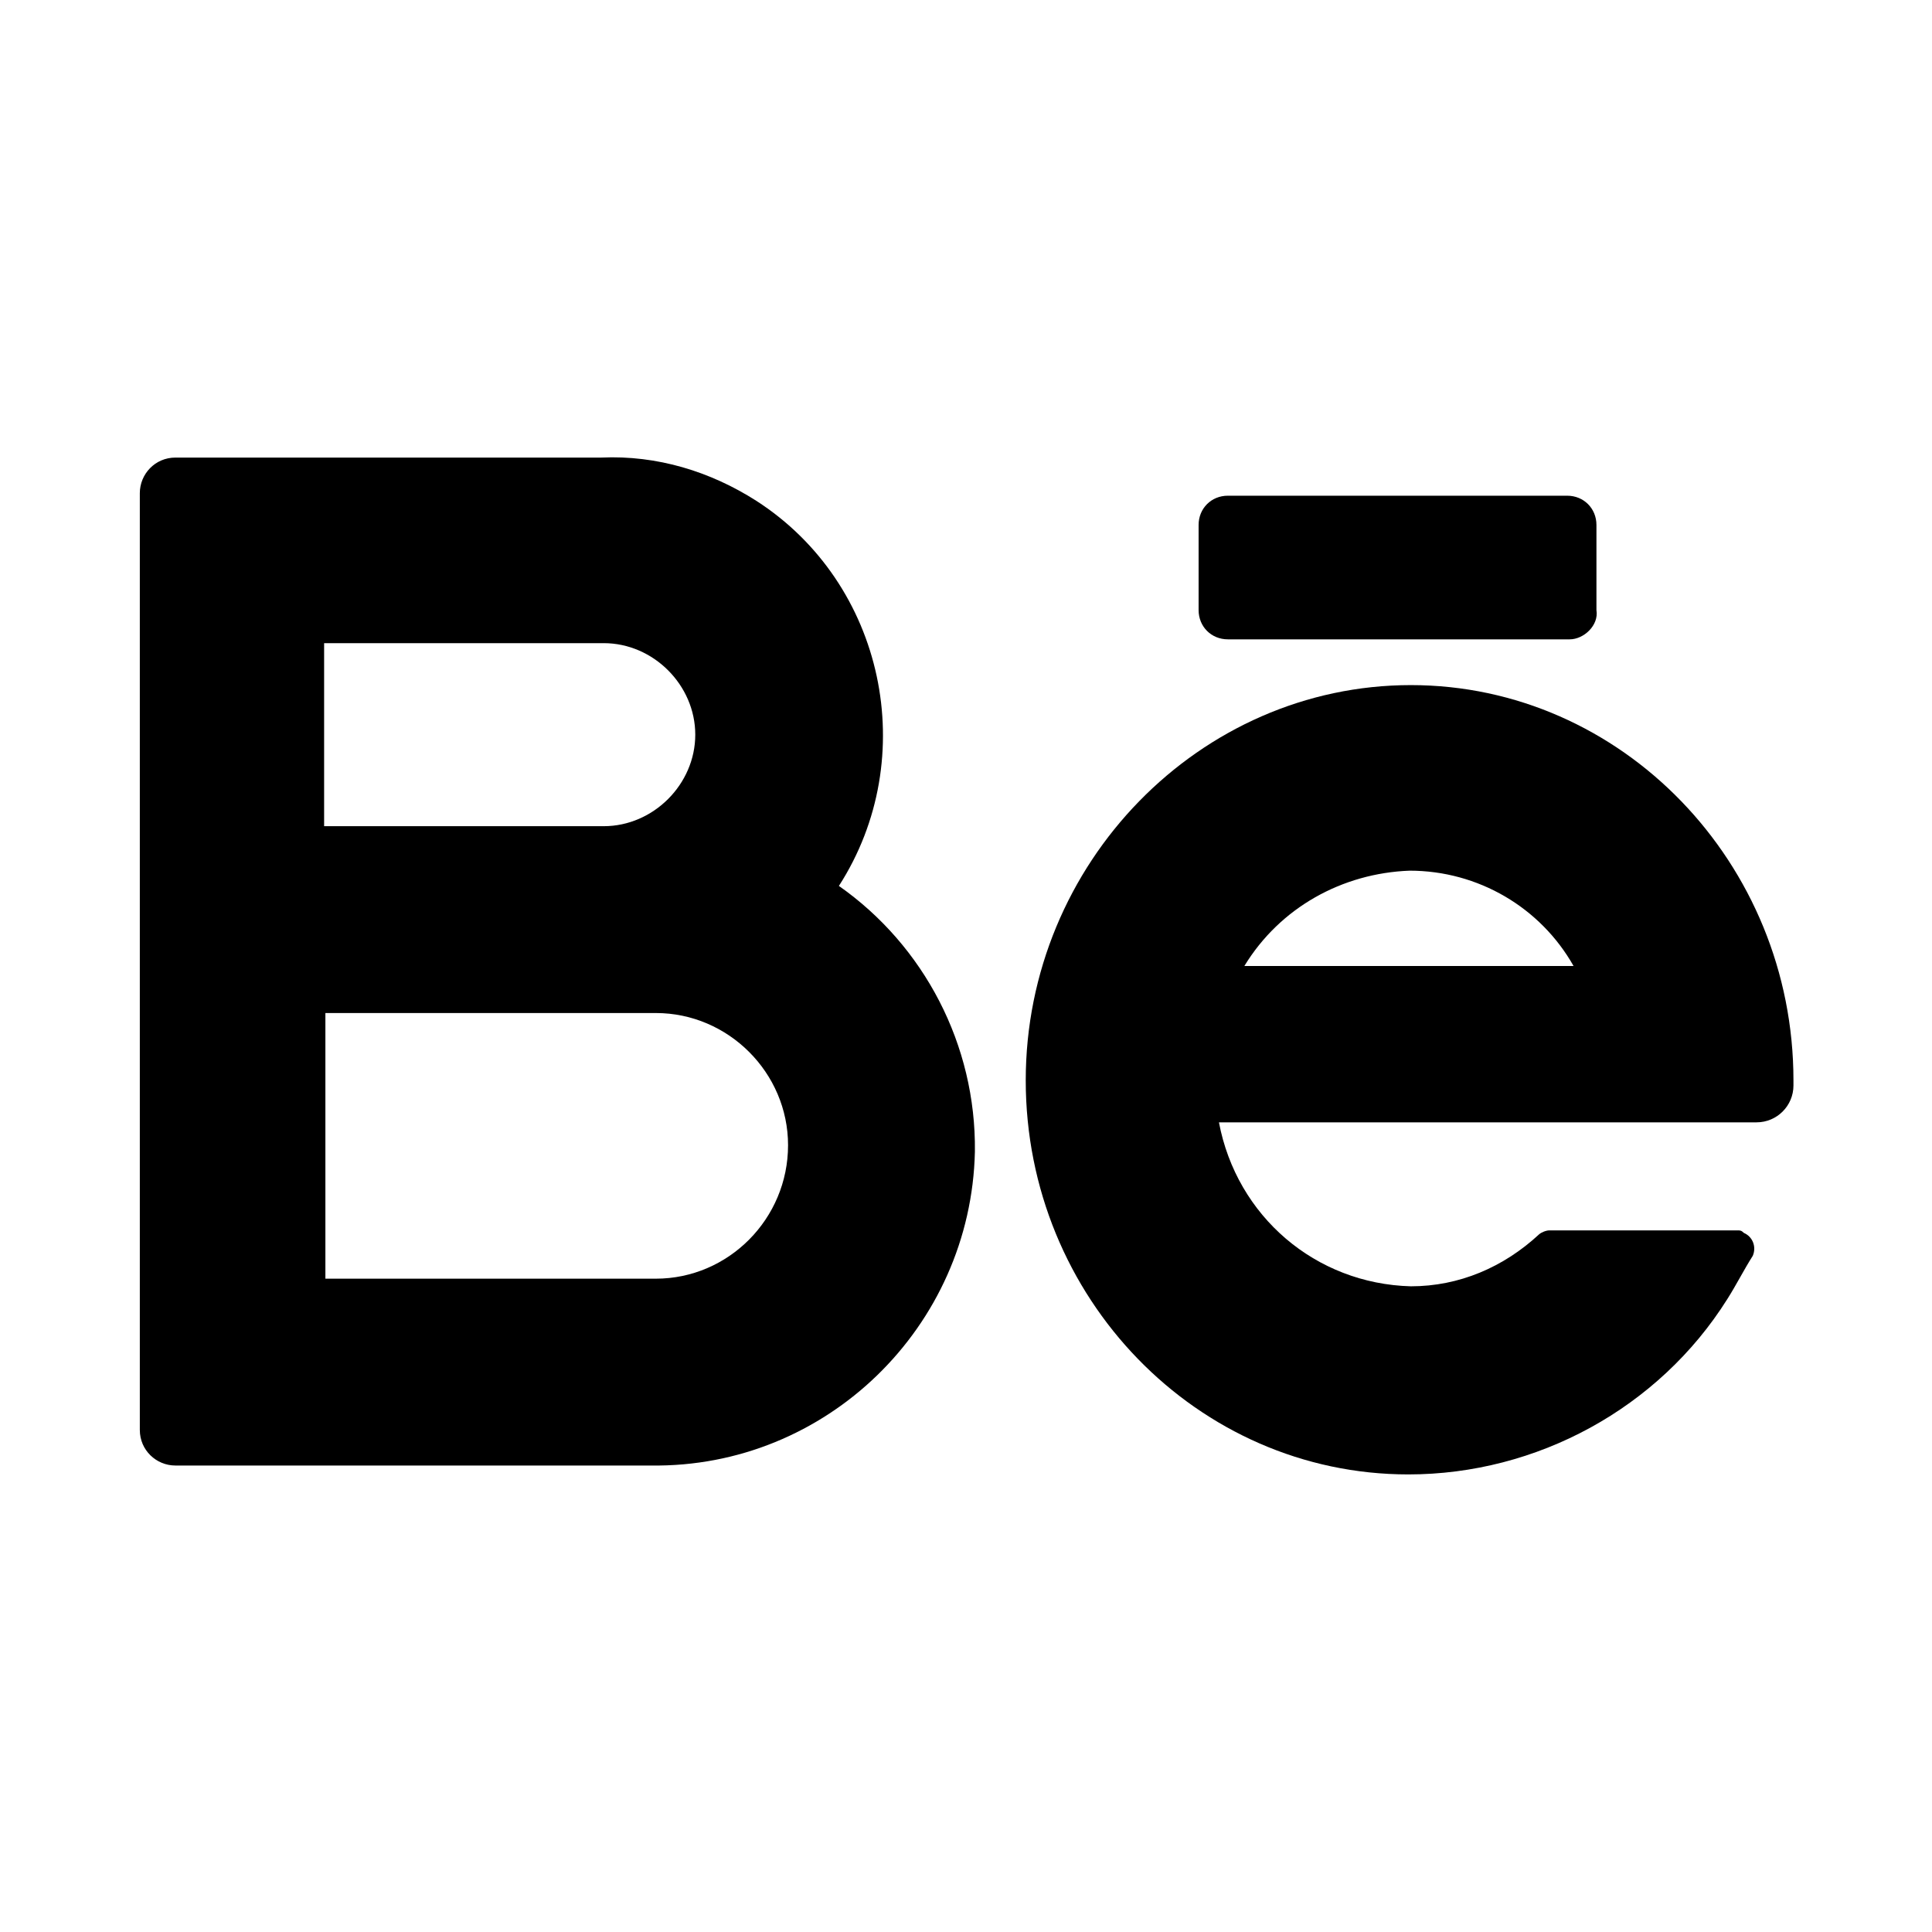
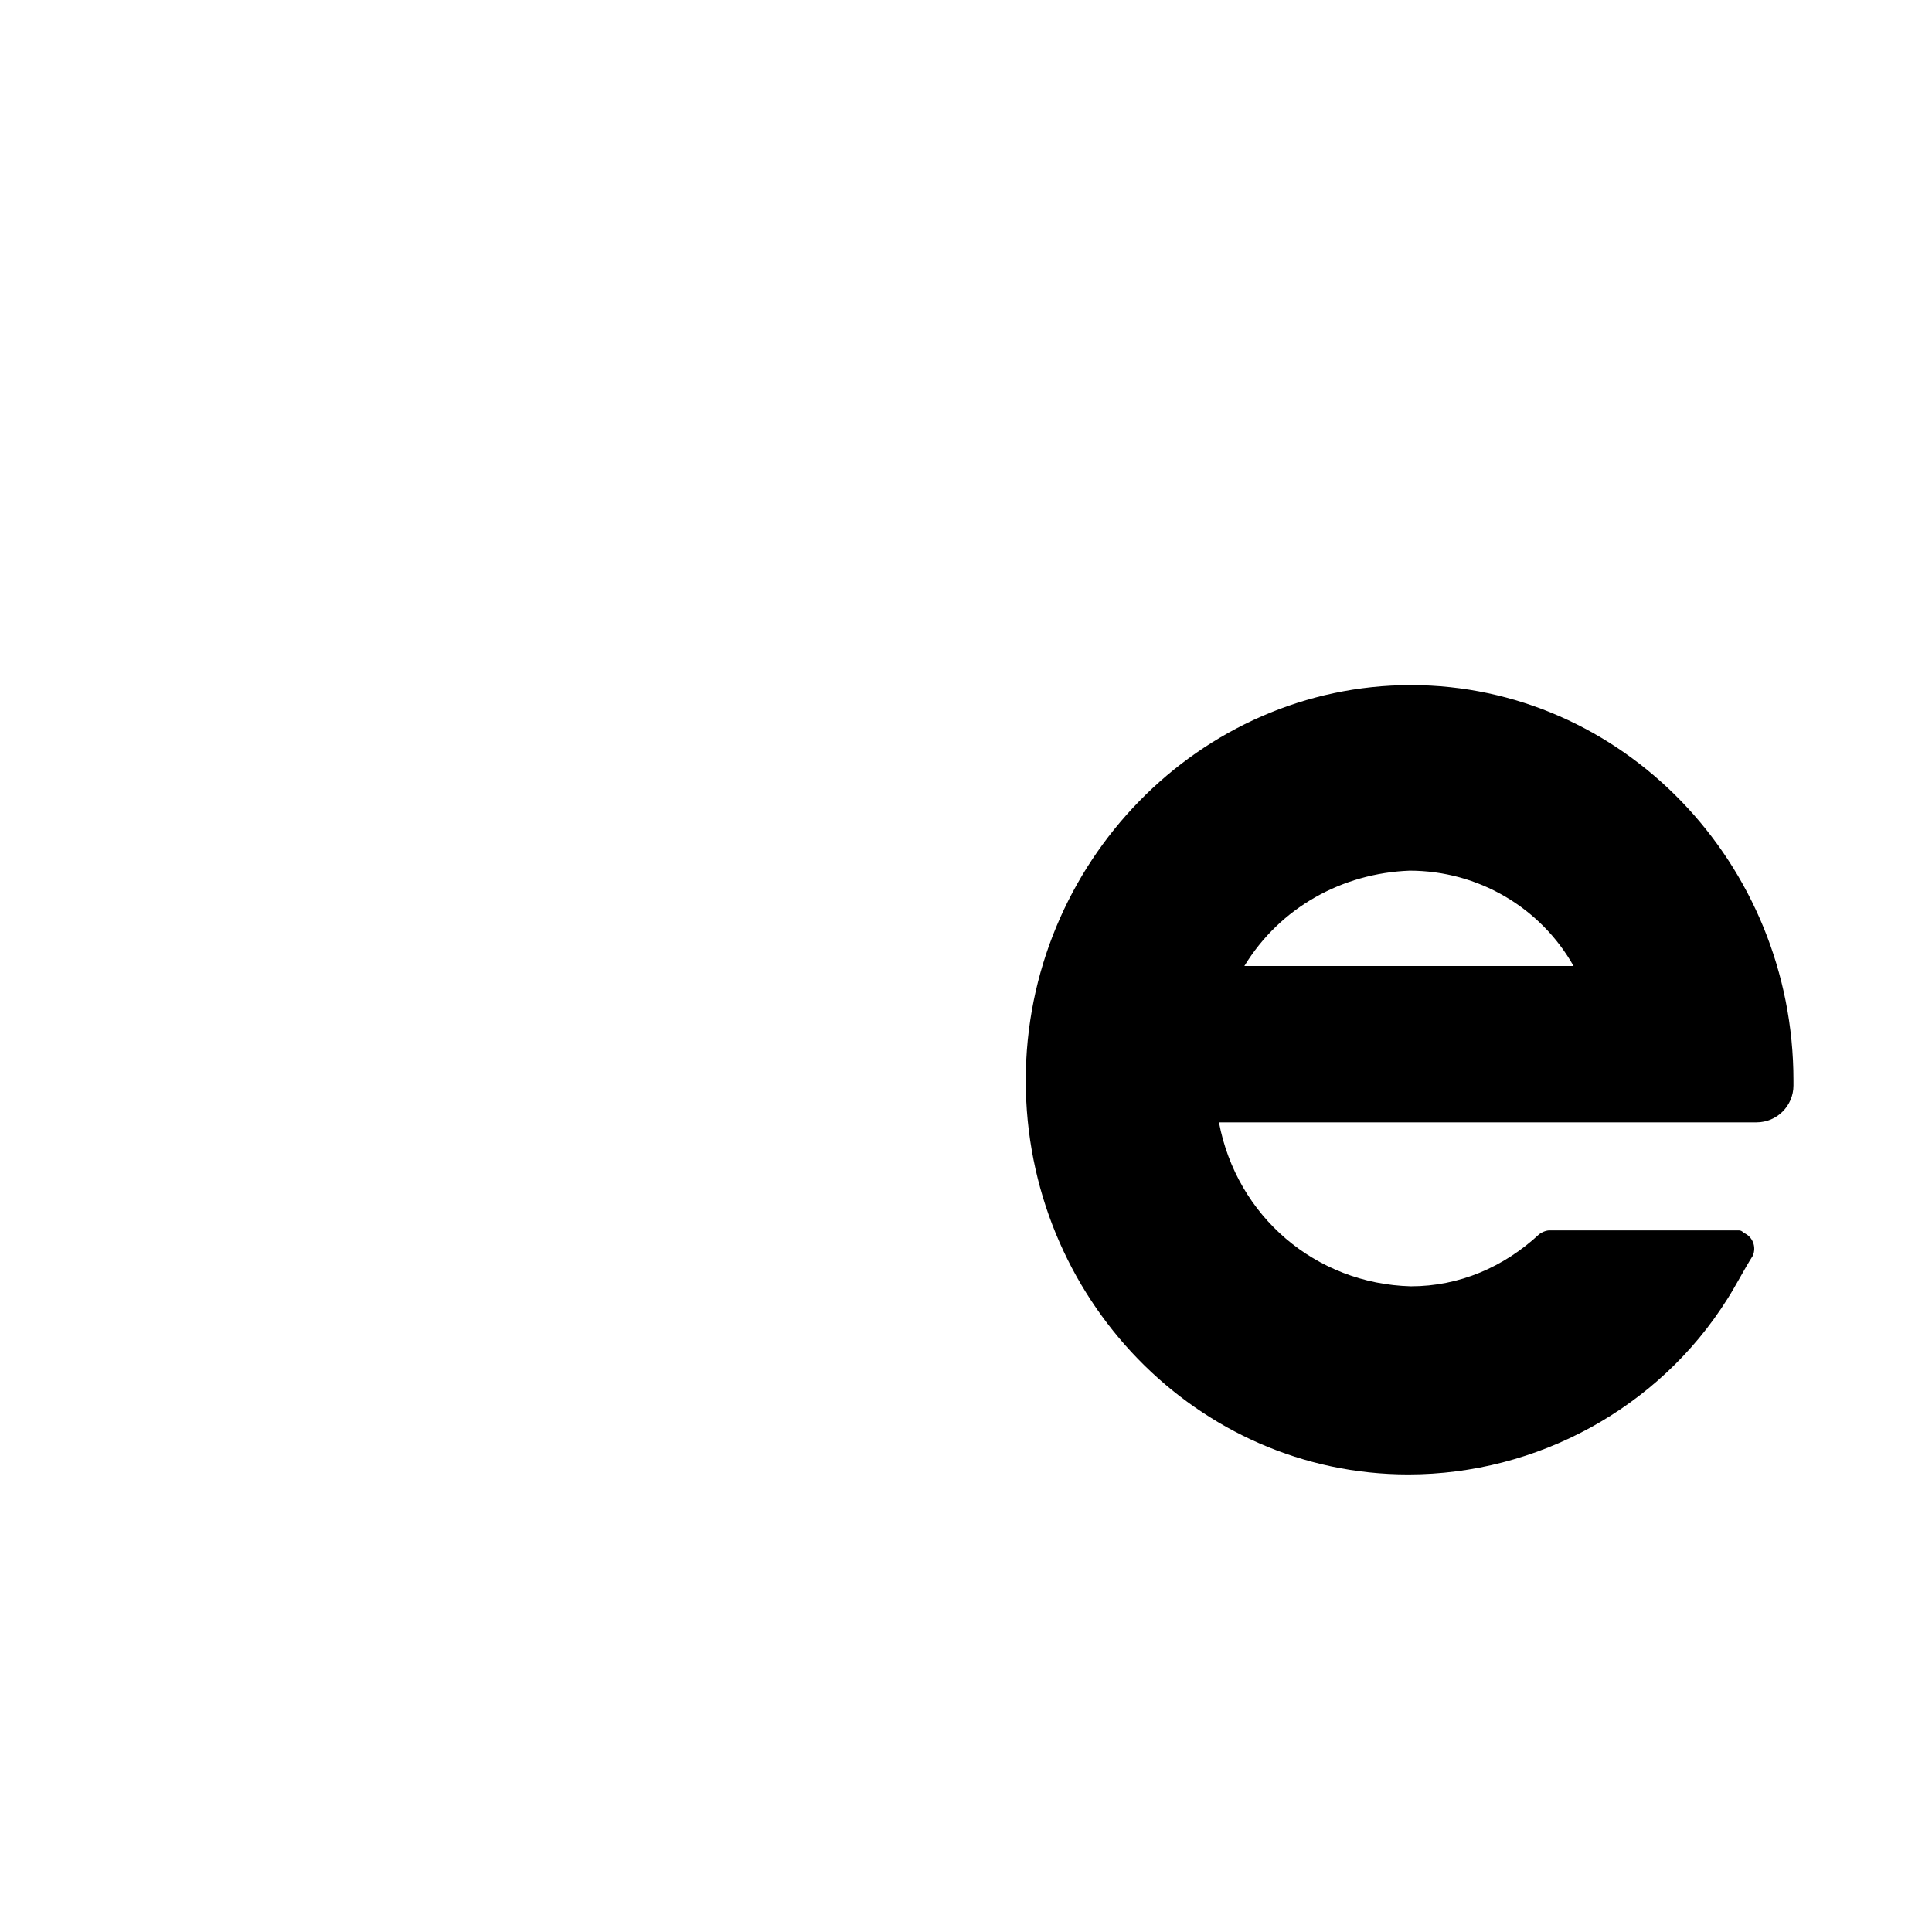
<svg xmlns="http://www.w3.org/2000/svg" id="Layer_1" height="512" viewBox="0 0 152 152" width="512">
  <g id="Icon">
-     <path d="m66 69.7c6.5-10.1 3.6-23.8-6.5-30.3-3.6-2.3-7.8-3.6-12.2-3.4h-33.5c-1.6 0-2.8 1.3-2.8 2.8v73.7c0 1.6 1.3 2.8 2.8 2.8h37.4c13.8.2 25.2-10.9 25.5-24.7.1-8.4-4-16.2-10.7-20.9zm-40.5-19.1h22c3.9 0 7.2 3.3 7.2 7.2s-3.3 7.2-7.2 7.2h-22zm26.1 50h-26v-20.9h26c5.7 0 10.4 4.7 10.4 10.4 0 5.8-4.7 10.5-10.4 10.5z" />
    <path d="m141.1 85c0-17.1-13.5-31.1-30.1-31.1s-30.3 14-30.3 31.1 13.5 31 30.1 31c10.1 0 19.7-5.2 25.1-13.8.7-1.1 1.3-2.3 2-3.4.3-.7 0-1.5-.7-1.8-.2-.2-.3-.2-.5-.2h-14.8c-.3 0-.7.2-.8.3-2.8 2.6-6.3 4.1-10.1 4.1-7.5-.2-13.7-5.5-15.1-12.9h42.3c1.6 0 2.9-1.3 2.9-2.9zm-30.2-16.5c5.4 0 10.3 2.9 12.9 7.5h-25.9c2.8-4.6 7.7-7.3 13-7.5z" />
-     <path d="m123.5 50.3h-26.9c-1.3 0-2.3-1-2.3-2.3v-6.7c0-1.3 1-2.3 2.3-2.3h26.7c1.3 0 2.3 1 2.3 2.3v6.7c.2 1.2-1 2.3-2.1 2.3z" />
  </g>
</svg>